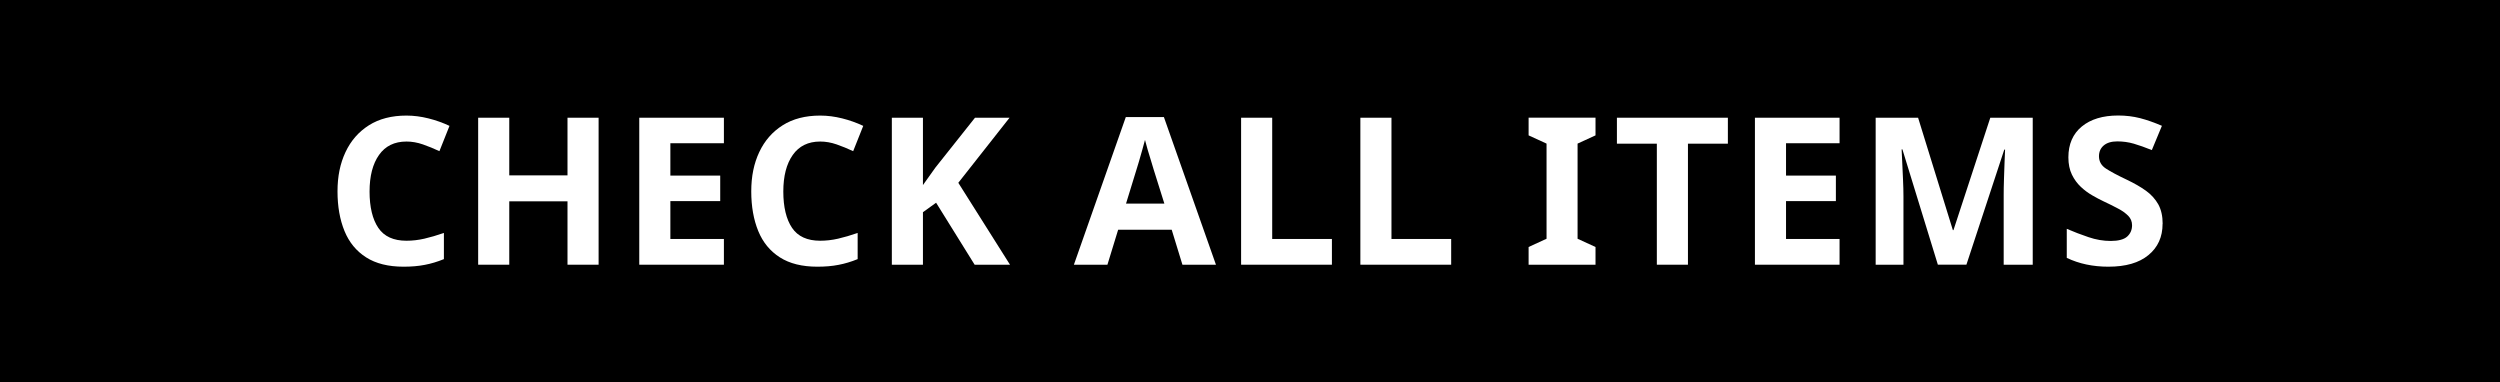
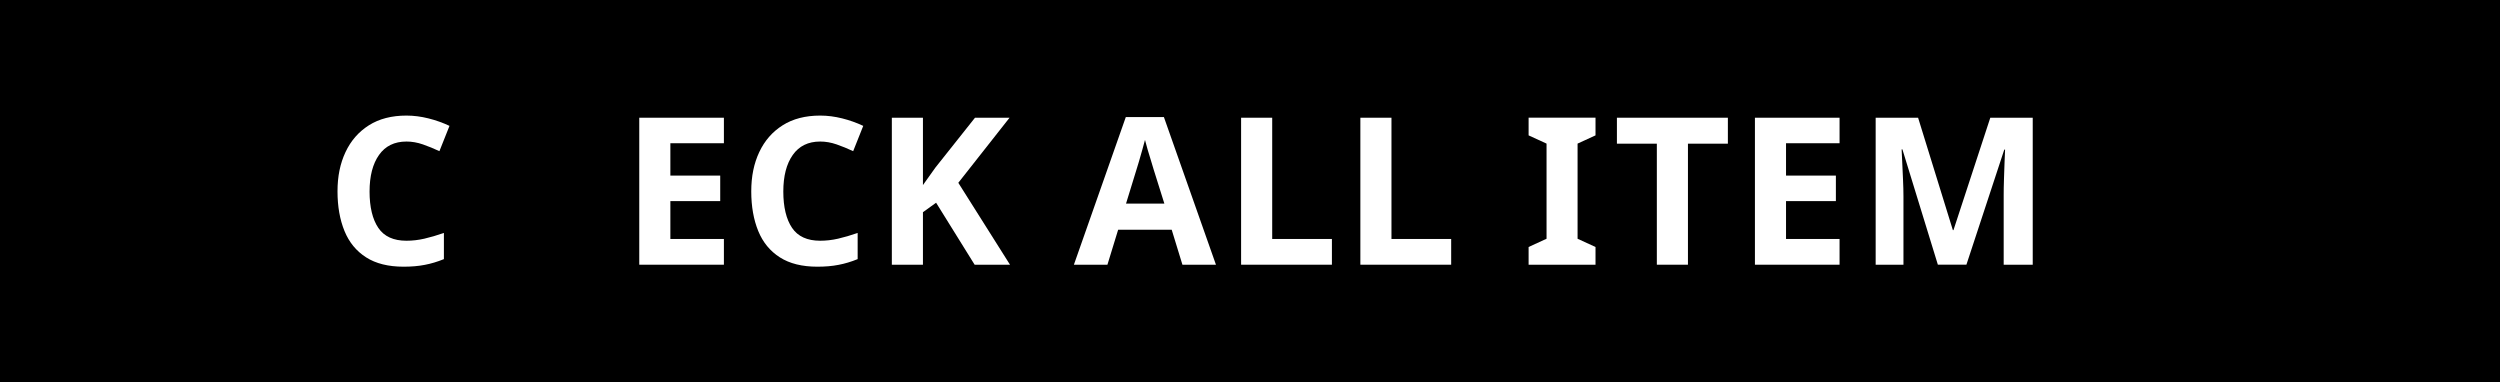
<svg xmlns="http://www.w3.org/2000/svg" id="_レイヤー_2" data-name="レイヤー 2" viewBox="0 0 340 52">
  <defs>
    <style>
      .cls-1, .cls-2 {
        stroke-width: 0px;
      }

      .cls-2 {
        fill: #fff;
      }
    </style>
  </defs>
  <g id="footer">
    <rect class="cls-1" width="340" height="52" />
    <g>
      <path class="cls-2" d="m55.27,19.25c-1.62,0-2.87.61-3.72,1.82-.86,1.21-1.29,2.88-1.29,4.98s.4,3.78,1.19,4.94c.79,1.17,2.07,1.75,3.82,1.75.8,0,1.61-.09,2.44-.28.82-.19,1.71-.45,2.66-.78v3.56c-.88.36-1.75.62-2.6.78-.86.17-1.82.25-2.88.25-2.07,0-3.77-.42-5.1-1.27-1.33-.85-2.31-2.04-2.94-3.58-.63-1.54-.95-3.34-.95-5.39s.36-3.8,1.09-5.35,1.79-2.76,3.18-3.64c1.39-.88,3.09-1.32,5.11-1.32.99,0,1.98.13,2.98.38s1.96.59,2.87,1.02l-1.37,3.44c-.75-.35-1.5-.66-2.25-.92s-1.5-.39-2.23-.39Z" />
-       <path class="cls-2" d="m81.41,36h-4.23v-8.62h-7.92v8.62h-4.23v-19.99h4.23v7.84h7.92v-7.84h4.23v19.99Z" />
      <path class="cls-2" d="m98.45,36h-11.51v-19.99h11.51v3.47h-7.28v4.4h6.78v3.47h-6.78v5.15h7.28v3.5Z" />
      <path class="cls-2" d="m111.54,19.25c-1.62,0-2.87.61-3.72,1.82-.86,1.21-1.29,2.88-1.29,4.98s.4,3.78,1.19,4.94c.79,1.17,2.07,1.75,3.82,1.75.8,0,1.61-.09,2.44-.28.82-.19,1.71-.45,2.66-.78v3.56c-.88.36-1.75.62-2.6.78-.86.17-1.82.25-2.88.25-2.07,0-3.77-.42-5.1-1.27-1.33-.85-2.31-2.04-2.94-3.58-.63-1.54-.95-3.34-.95-5.39s.36-3.8,1.09-5.35,1.79-2.76,3.18-3.64c1.39-.88,3.09-1.32,5.11-1.32.99,0,1.98.13,2.98.38s1.96.59,2.87,1.02l-1.37,3.44c-.75-.35-1.5-.66-2.25-.92s-1.5-.39-2.23-.39Z" />
      <path class="cls-2" d="m137.37,36h-4.82l-5.24-8.43-1.79,1.29v7.14h-4.23v-19.99h4.23v9.16c.28-.39.56-.78.84-1.18.28-.39.56-.78.84-1.18l5.4-6.8h4.7l-6.97,8.85,7.03,11.14Z" />
      <path class="cls-2" d="m160.81,36l-1.46-4.76h-7.28l-1.46,4.76h-4.56l7.06-20.08h5.18l7.08,20.08h-4.56Zm-2.46-8.32l-1.46-4.65c-.09-.32-.21-.72-.36-1.2-.15-.48-.3-.98-.45-1.48s-.27-.94-.36-1.32c-.09.37-.22.84-.38,1.39-.16.55-.31,1.07-.45,1.57-.14.5-.25.84-.32,1.05l-1.43,4.65h5.21Z" />
      <path class="cls-2" d="m168.79,36v-19.99h4.23v16.49h8.12v3.5h-12.35Z" />
      <path class="cls-2" d="m185.01,36v-19.99h4.23v16.49h8.12v3.5h-12.35Z" />
      <path class="cls-2" d="m216.99,36h-9.1v-2.41l2.44-1.12v-12.94l-2.44-1.12v-2.41h9.1v2.41l-2.44,1.12v12.94l2.44,1.12v2.41Z" />
      <path class="cls-2" d="m229.56,36h-4.23v-16.46h-5.43v-3.53h15.09v3.53h-5.43v16.46Z" />
      <path class="cls-2" d="m250.18,36h-11.51v-19.99h11.51v3.47h-7.28v4.4h6.78v3.47h-6.78v5.15h7.28v3.5Z" />
      <path class="cls-2" d="m263.55,36l-4.82-15.68h-.11c.02.37.05.93.08,1.68.04.75.07,1.55.11,2.41.04.86.06,1.62.06,2.3v9.29h-3.78v-19.99h5.77l4.73,15.29h.08l5.01-15.29h5.77v19.99h-3.95v-9.46c0-.63.01-1.36.04-2.18s.06-1.6.08-2.34.05-1.29.07-1.67h-.11l-5.15,15.65h-3.89Z" />
-       <path class="cls-2" d="m294.11,30.45c0,1.77-.64,3.19-1.92,4.24-1.28,1.06-3.09,1.58-5.45,1.58-2.11,0-3.99-.4-5.66-1.2v-3.95c.95.41,1.94.79,2.95,1.13,1.02.35,2.03.52,3.04.52s1.79-.2,2.23-.6.66-.91.66-1.53c0-.5-.17-.93-.52-1.29-.35-.35-.81-.69-1.39-.99-.58-.31-1.24-.64-1.99-.99-.47-.22-.97-.49-1.51-.8-.54-.31-1.06-.69-1.55-1.15-.49-.46-.9-1.01-1.22-1.67s-.48-1.44-.48-2.35c0-1.79.61-3.19,1.82-4.19,1.21-1,2.87-1.5,4.96-1.5,1.04,0,2.03.12,2.97.36.93.24,1.92.59,2.97,1.04l-1.37,3.3c-.92-.37-1.74-.66-2.46-.87s-1.48-.31-2.24-.31c-.8,0-1.42.19-1.85.56-.43.37-.64.86-.64,1.46,0,.71.32,1.27.95,1.68.63.41,1.58.92,2.83,1.51,1.03.49,1.9.99,2.62,1.51.72.52,1.27,1.14,1.67,1.85.39.71.59,1.59.59,2.63Z" />
    </g>
  </g>
</svg>